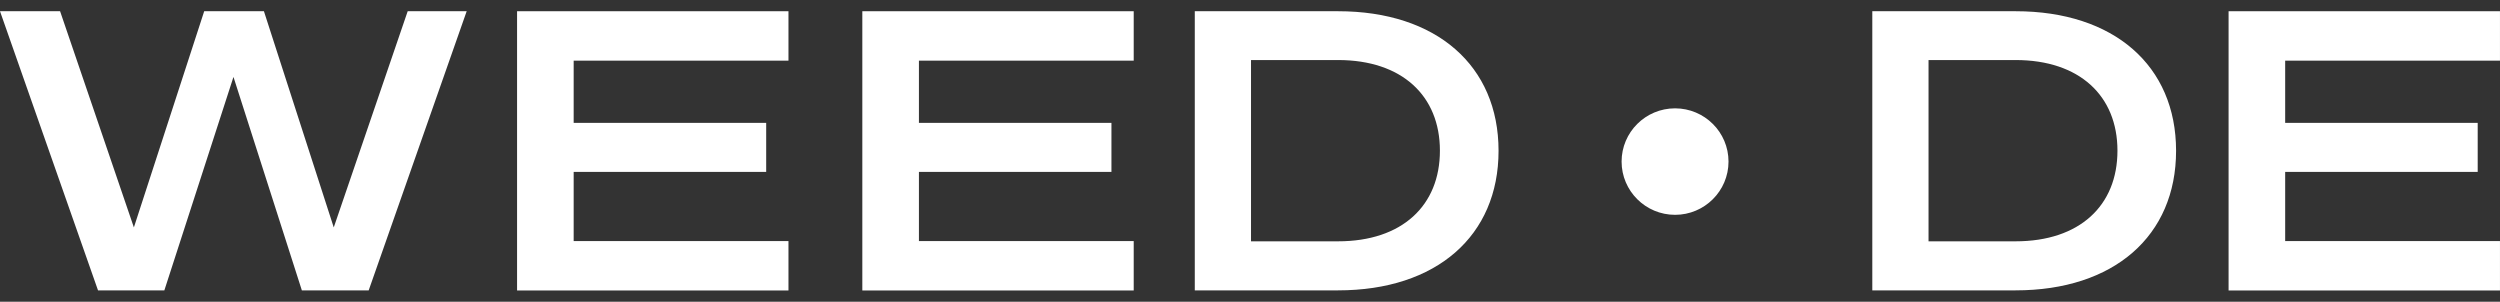
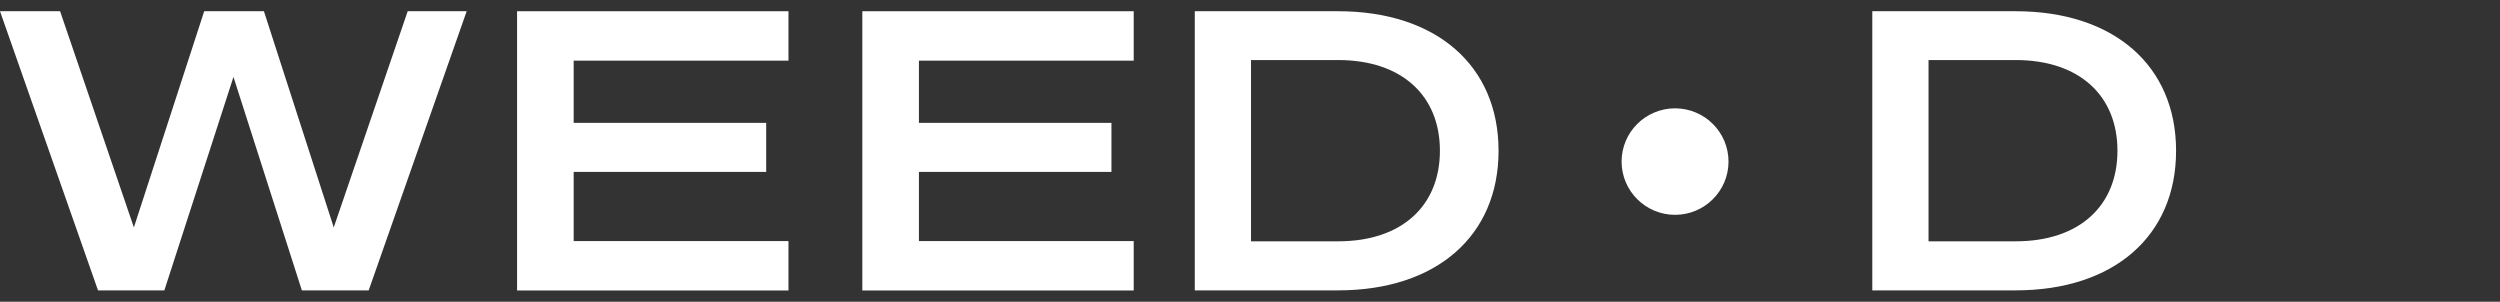
<svg xmlns="http://www.w3.org/2000/svg" width="116" height="14" viewBox="0 0 116 14" fill="none">
  <rect x="0" y="0" width="116" height="14" fill="#333333" stroke="none" />
  <path d="M9.475 0.521H12.246L15.486 10.552L18.917 0.521H21.654L17.107 13.473H14.006L10.833 3.57L7.626 13.473H4.548L0 0.521H2.788L6.212 10.552L9.475 0.521Z" fill="#FFFFFF" />
  <path d="M23.992 0.521H36.585V2.814H26.618V5.701H35.551V7.976H26.618V11.186H36.585V13.478H23.992V0.521Z" fill="#FFFFFF" />
  <path d="M40.012 0.521H52.604V2.814H42.638V5.701H51.571V7.976H42.638V11.186H52.604V13.478H40.012V0.521Z" fill="#FFFFFF" />
-   <path d="M103.406 0.521H115.999V2.814H106.032V5.701H114.965V7.976H106.032V11.186H115.999V13.478H103.406V0.521Z" fill="#FFFFFF" />
  <path d="M55.438 13.473V0.521H62.086C66.65 0.521 69.533 3.047 69.533 6.997C69.533 10.947 66.65 13.473 62.086 13.473H55.438ZM58.047 11.197H62.086C65.058 11.197 66.812 9.54 66.812 6.992C66.812 4.444 65.052 2.786 62.086 2.786H58.047V11.192V11.197Z" fill="#FFFFFF" />
  <path d="M86.875 13.473V0.521H93.523C98.088 0.521 100.97 3.047 100.97 6.997C100.97 10.947 98.088 13.473 93.523 13.473H86.875ZM89.484 11.197H93.523C96.495 11.197 98.25 9.54 98.25 6.992C98.25 4.444 96.49 2.786 93.523 2.786H89.484V11.192V11.197Z" fill="#FFFFFF" />
  <path d="M77.723 9.968C79.091 9.968 80.203 8.86 80.203 7.497C80.203 6.134 79.091 5.027 77.723 5.027C76.354 5.027 75.242 6.134 75.242 7.497C75.242 8.86 76.354 9.968 77.723 9.968Z" fill="#FFFFFF" />
</svg>